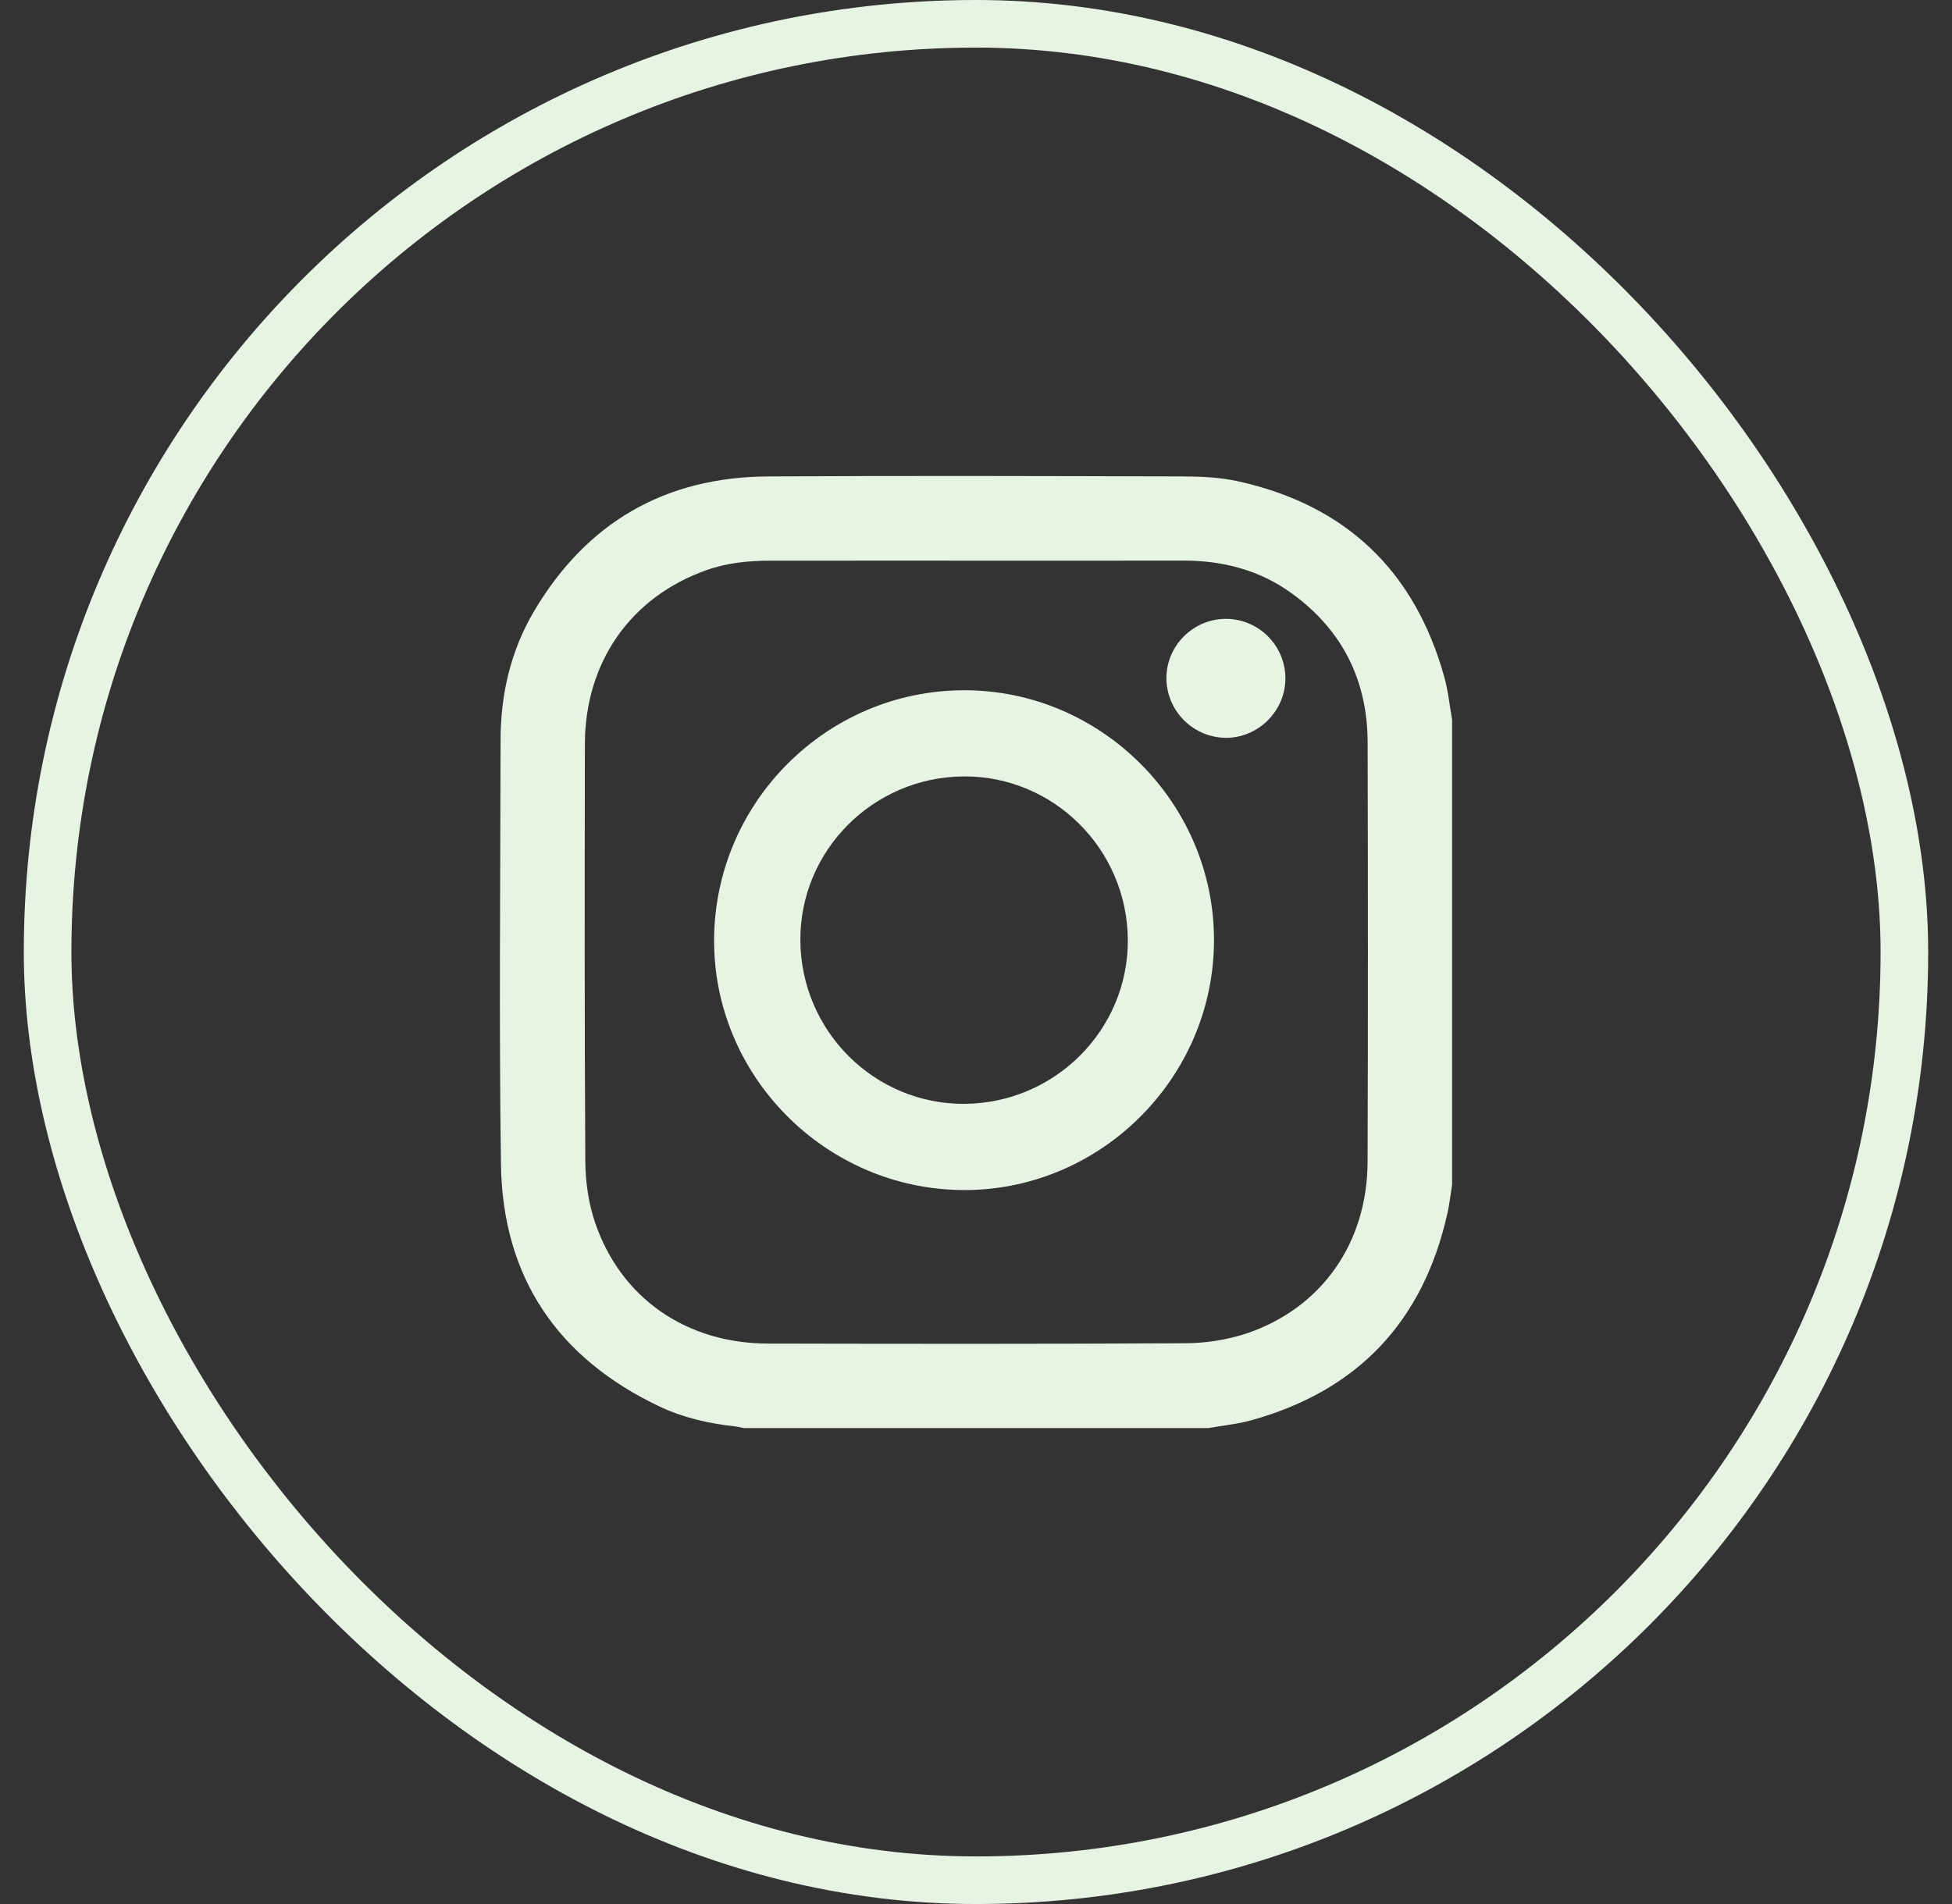
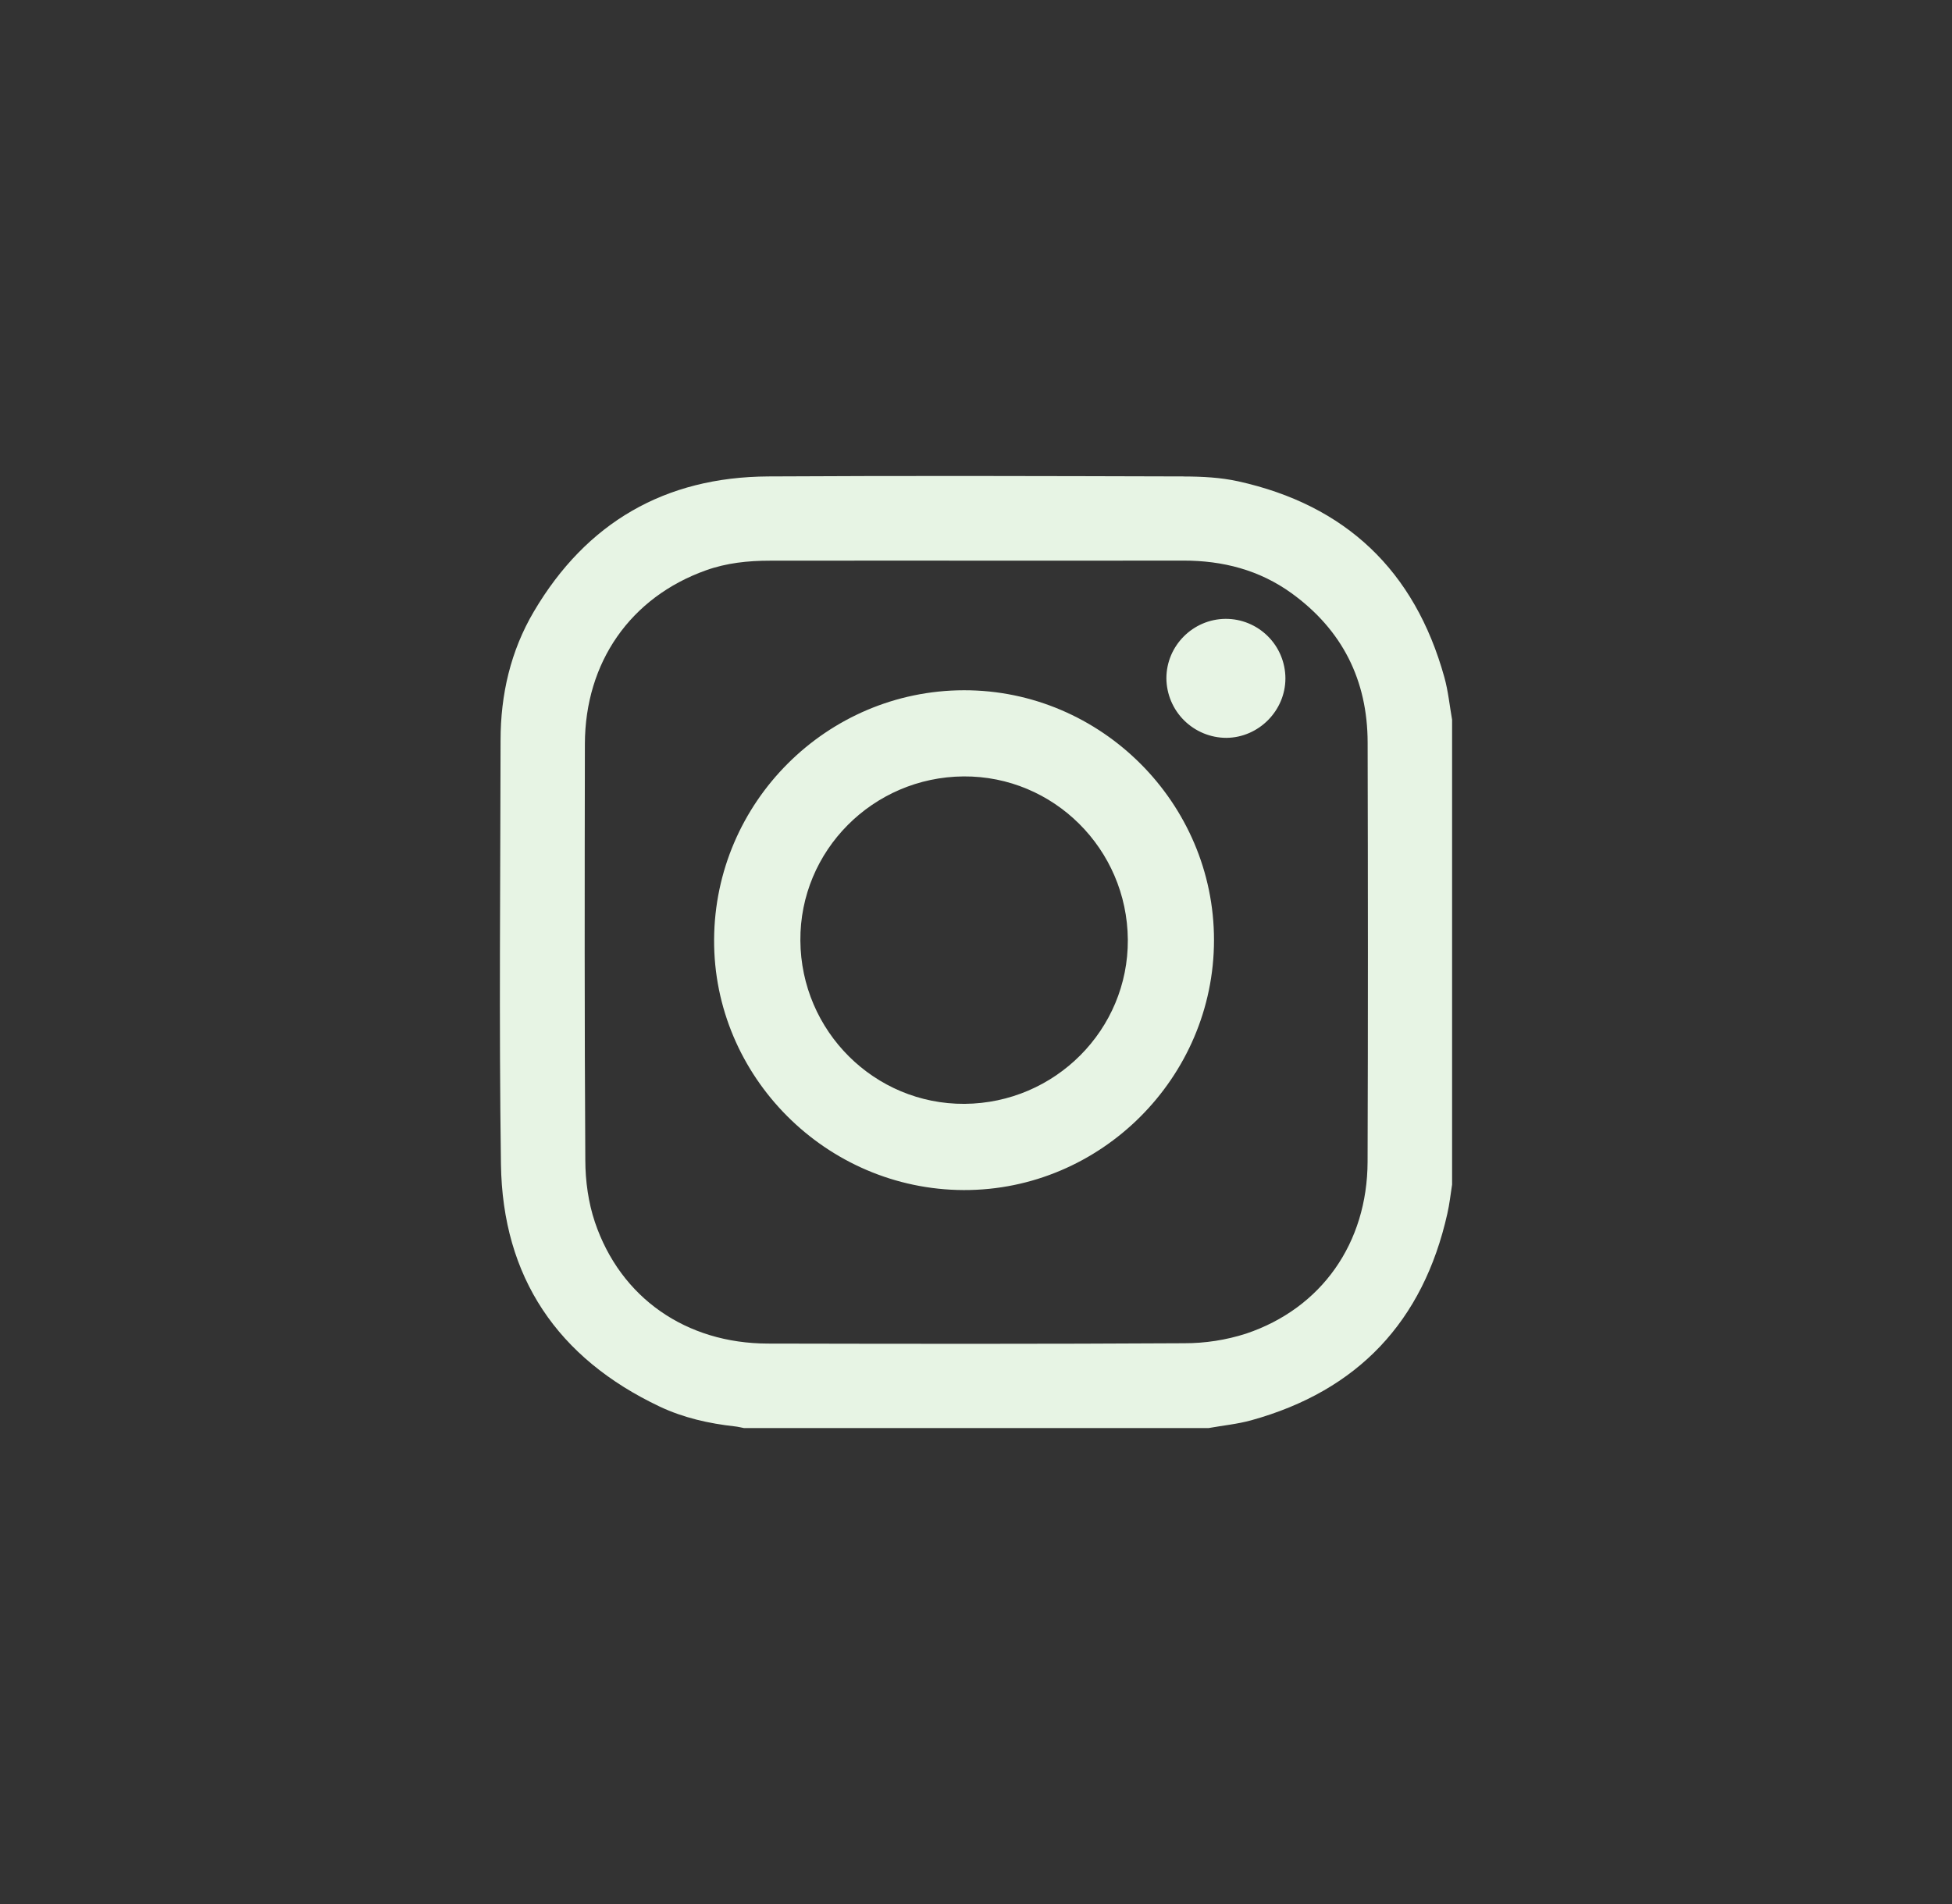
<svg xmlns="http://www.w3.org/2000/svg" width="41" height="40" viewBox="0 0 41 40" fill="none">
  <rect x="0" y="0" width="41" height="40" fill="#333333" stroke="none" />
-   <rect x="1" y="0.5" width="39" height="39" rx="19.5" stroke="#E7F4E4" />
  <path fill-rule="evenodd" clip-rule="evenodd" d="M24.879 10.01C25.255 10.011 25.639 10.031 26.004 10.111C28.268 10.611 29.714 11.989 30.336 14.223C30.418 14.515 30.447 14.821 30.5 15.121V24.885C30.468 25.089 30.446 25.296 30.4 25.497C29.892 27.762 28.521 29.216 26.284 29.837C25.992 29.918 25.685 29.947 25.386 30.001H15.626C15.563 29.989 15.501 29.973 15.437 29.966C14.89 29.906 14.355 29.785 13.859 29.551C11.713 28.535 10.555 26.834 10.522 24.456C10.48 21.49 10.51 18.521 10.514 15.553C10.514 14.591 10.725 13.675 11.214 12.846C12.317 10.977 13.968 10.021 16.136 10.009C19.051 9.992 21.966 10.001 24.881 10.009L24.879 10.01ZM24.854 11.777C23.409 11.78 21.965 11.778 20.52 11.778C19.07 11.778 17.62 11.777 16.169 11.779C15.712 11.779 15.261 11.826 14.826 11.982C13.244 12.548 12.289 13.911 12.285 15.63C12.28 18.545 12.276 21.461 12.294 24.376C12.295 24.811 12.358 25.266 12.496 25.676C13.034 27.268 14.413 28.223 16.129 28.226C19.044 28.232 21.959 28.236 24.873 28.219C25.314 28.22 25.753 28.152 26.173 28.017C27.759 27.484 28.719 26.115 28.725 24.406C28.735 21.471 28.733 18.536 28.726 15.601C28.724 14.291 28.195 13.235 27.129 12.463C26.451 11.973 25.682 11.776 24.854 11.777ZM20.246 14.501C23.128 14.496 25.502 16.87 25.499 19.752C25.497 22.638 23.122 25.009 20.243 25.001C17.353 24.992 14.984 22.616 14.999 19.739C15.014 16.853 17.366 14.506 20.246 14.501ZM20.24 16.311C18.335 16.325 16.798 17.871 16.811 19.76C16.824 21.665 18.369 23.201 20.259 23.19C22.163 23.176 23.701 21.63 23.689 19.741C23.675 17.836 22.129 16.299 20.24 16.311ZM25.74 13.001C26.073 12.999 26.392 13.13 26.629 13.365C26.865 13.599 26.998 13.918 26.999 14.251C26.999 14.93 26.438 15.496 25.758 15.501C25.425 15.5 25.107 15.368 24.871 15.134C24.635 14.9 24.502 14.582 24.499 14.25C24.499 13.567 25.056 13.007 25.74 13.001Z" fill="#E7F4E4" />
</svg>